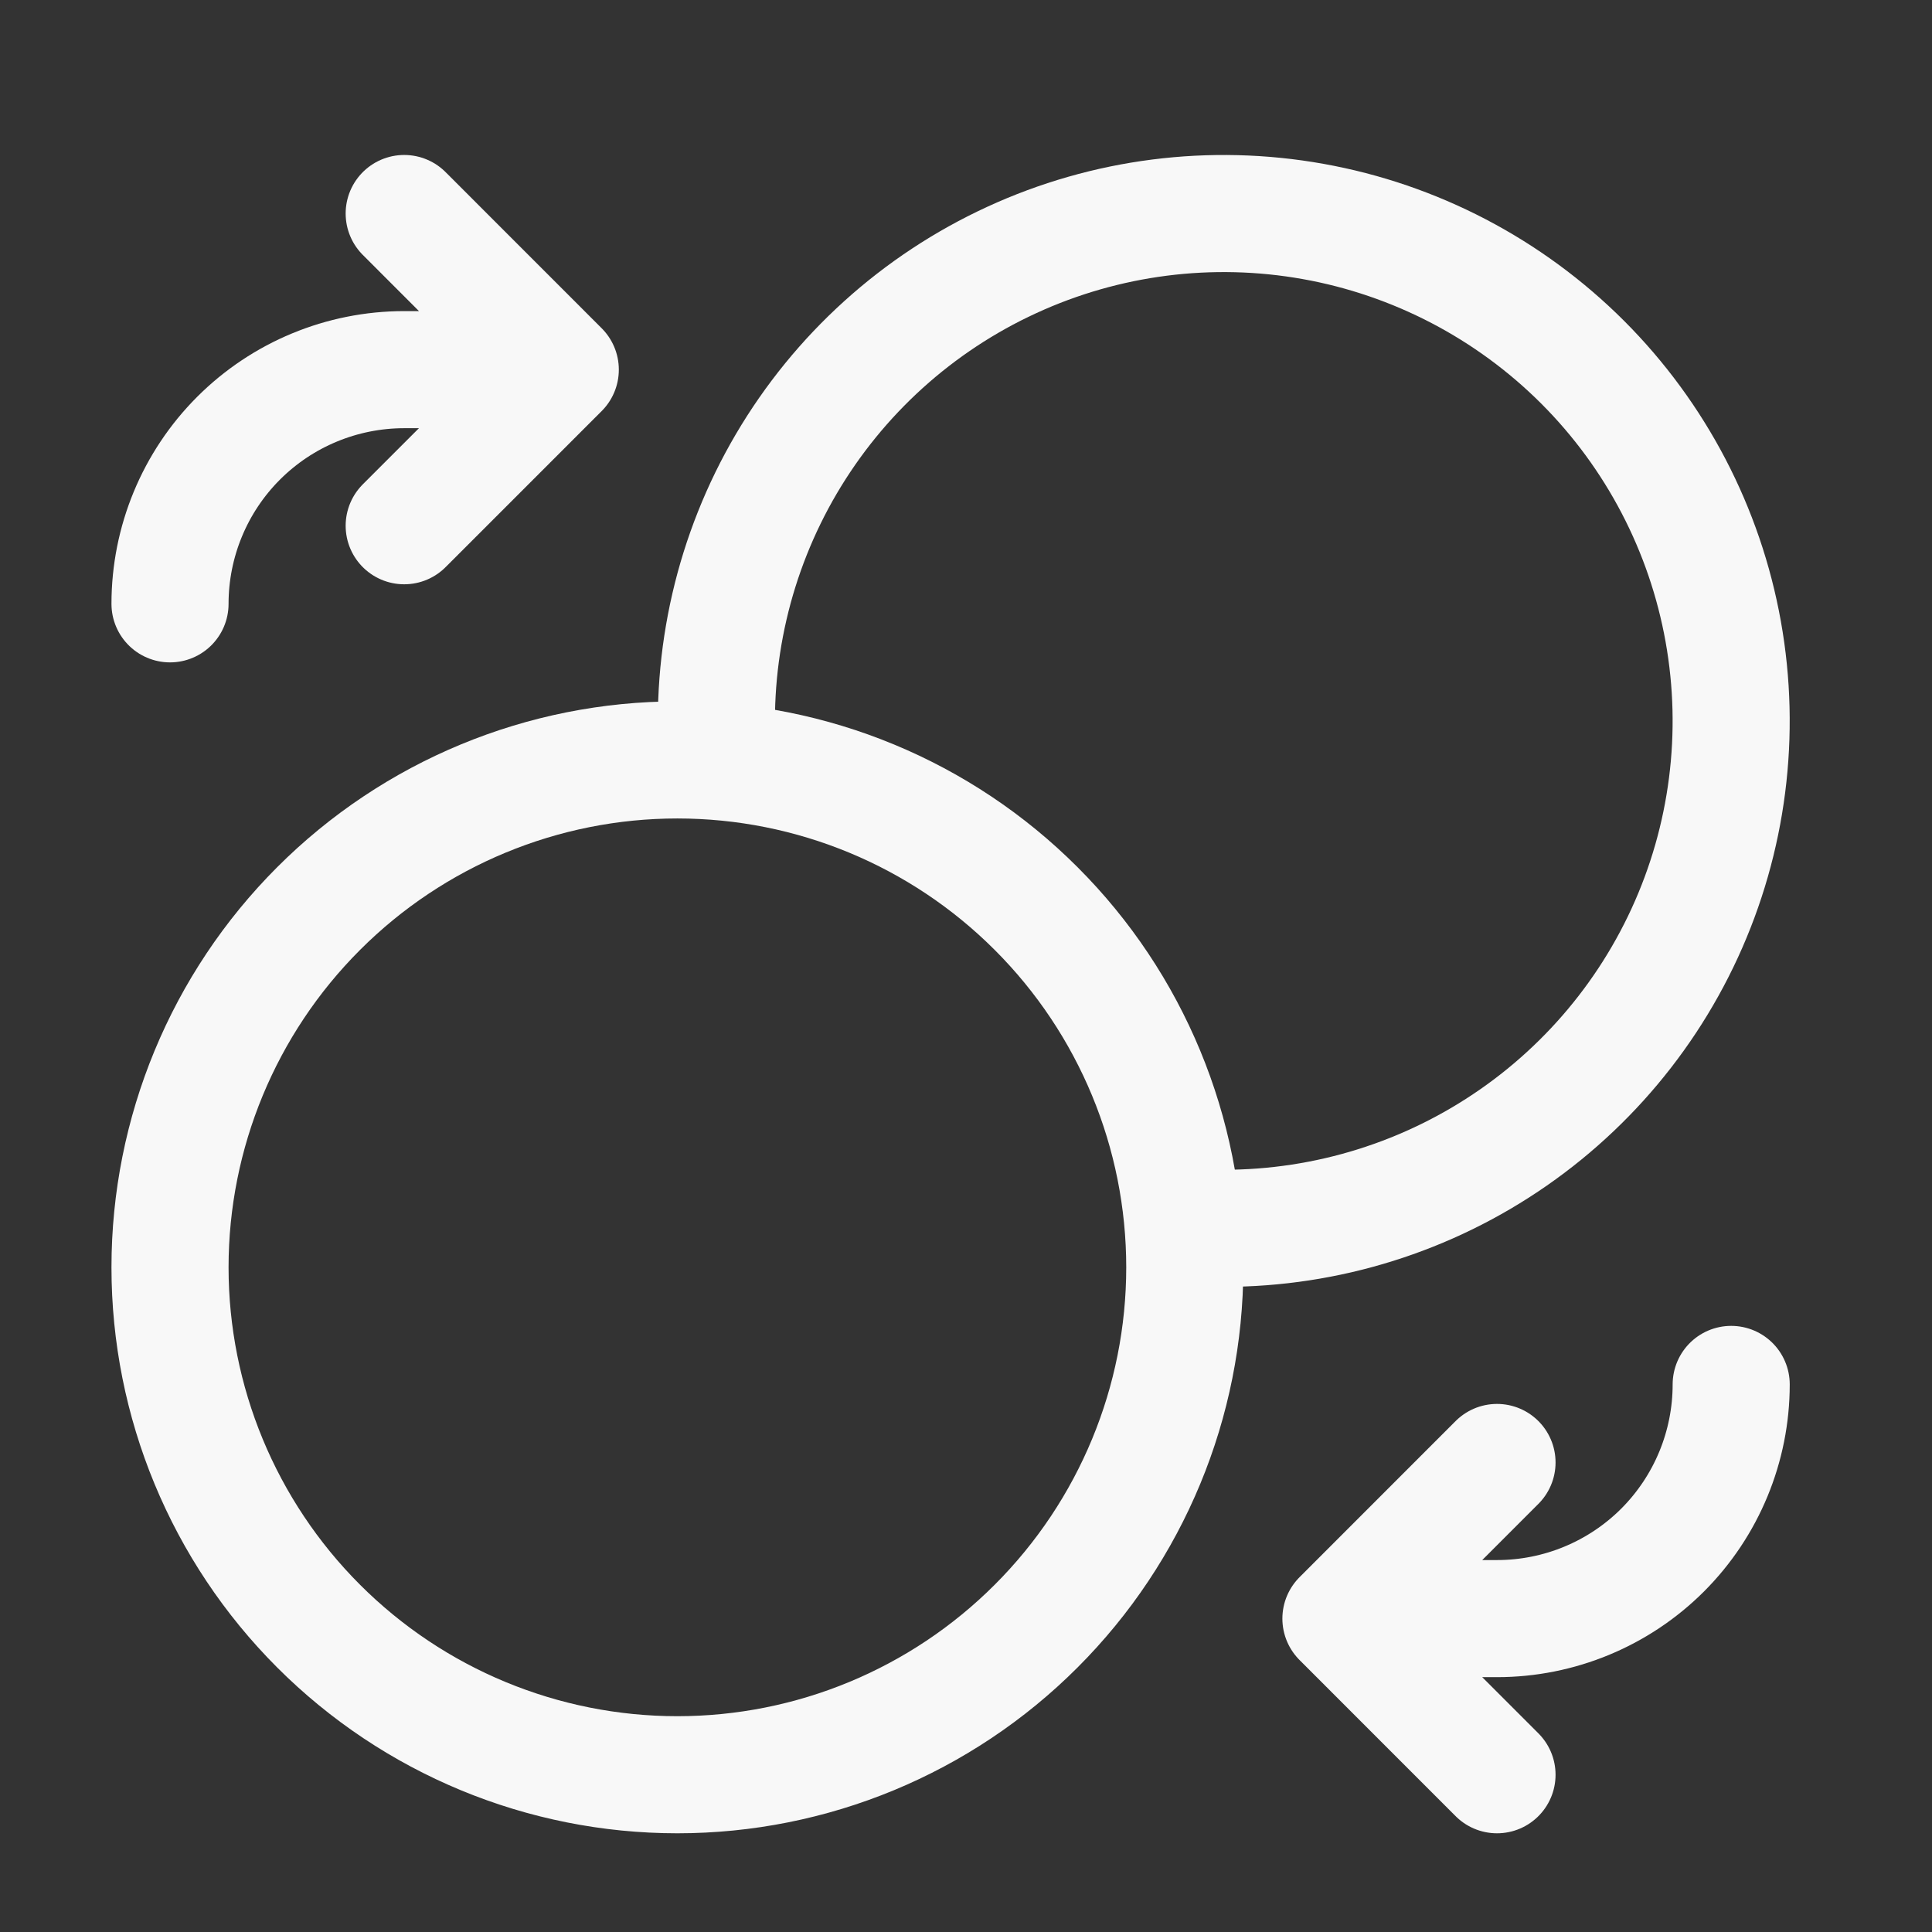
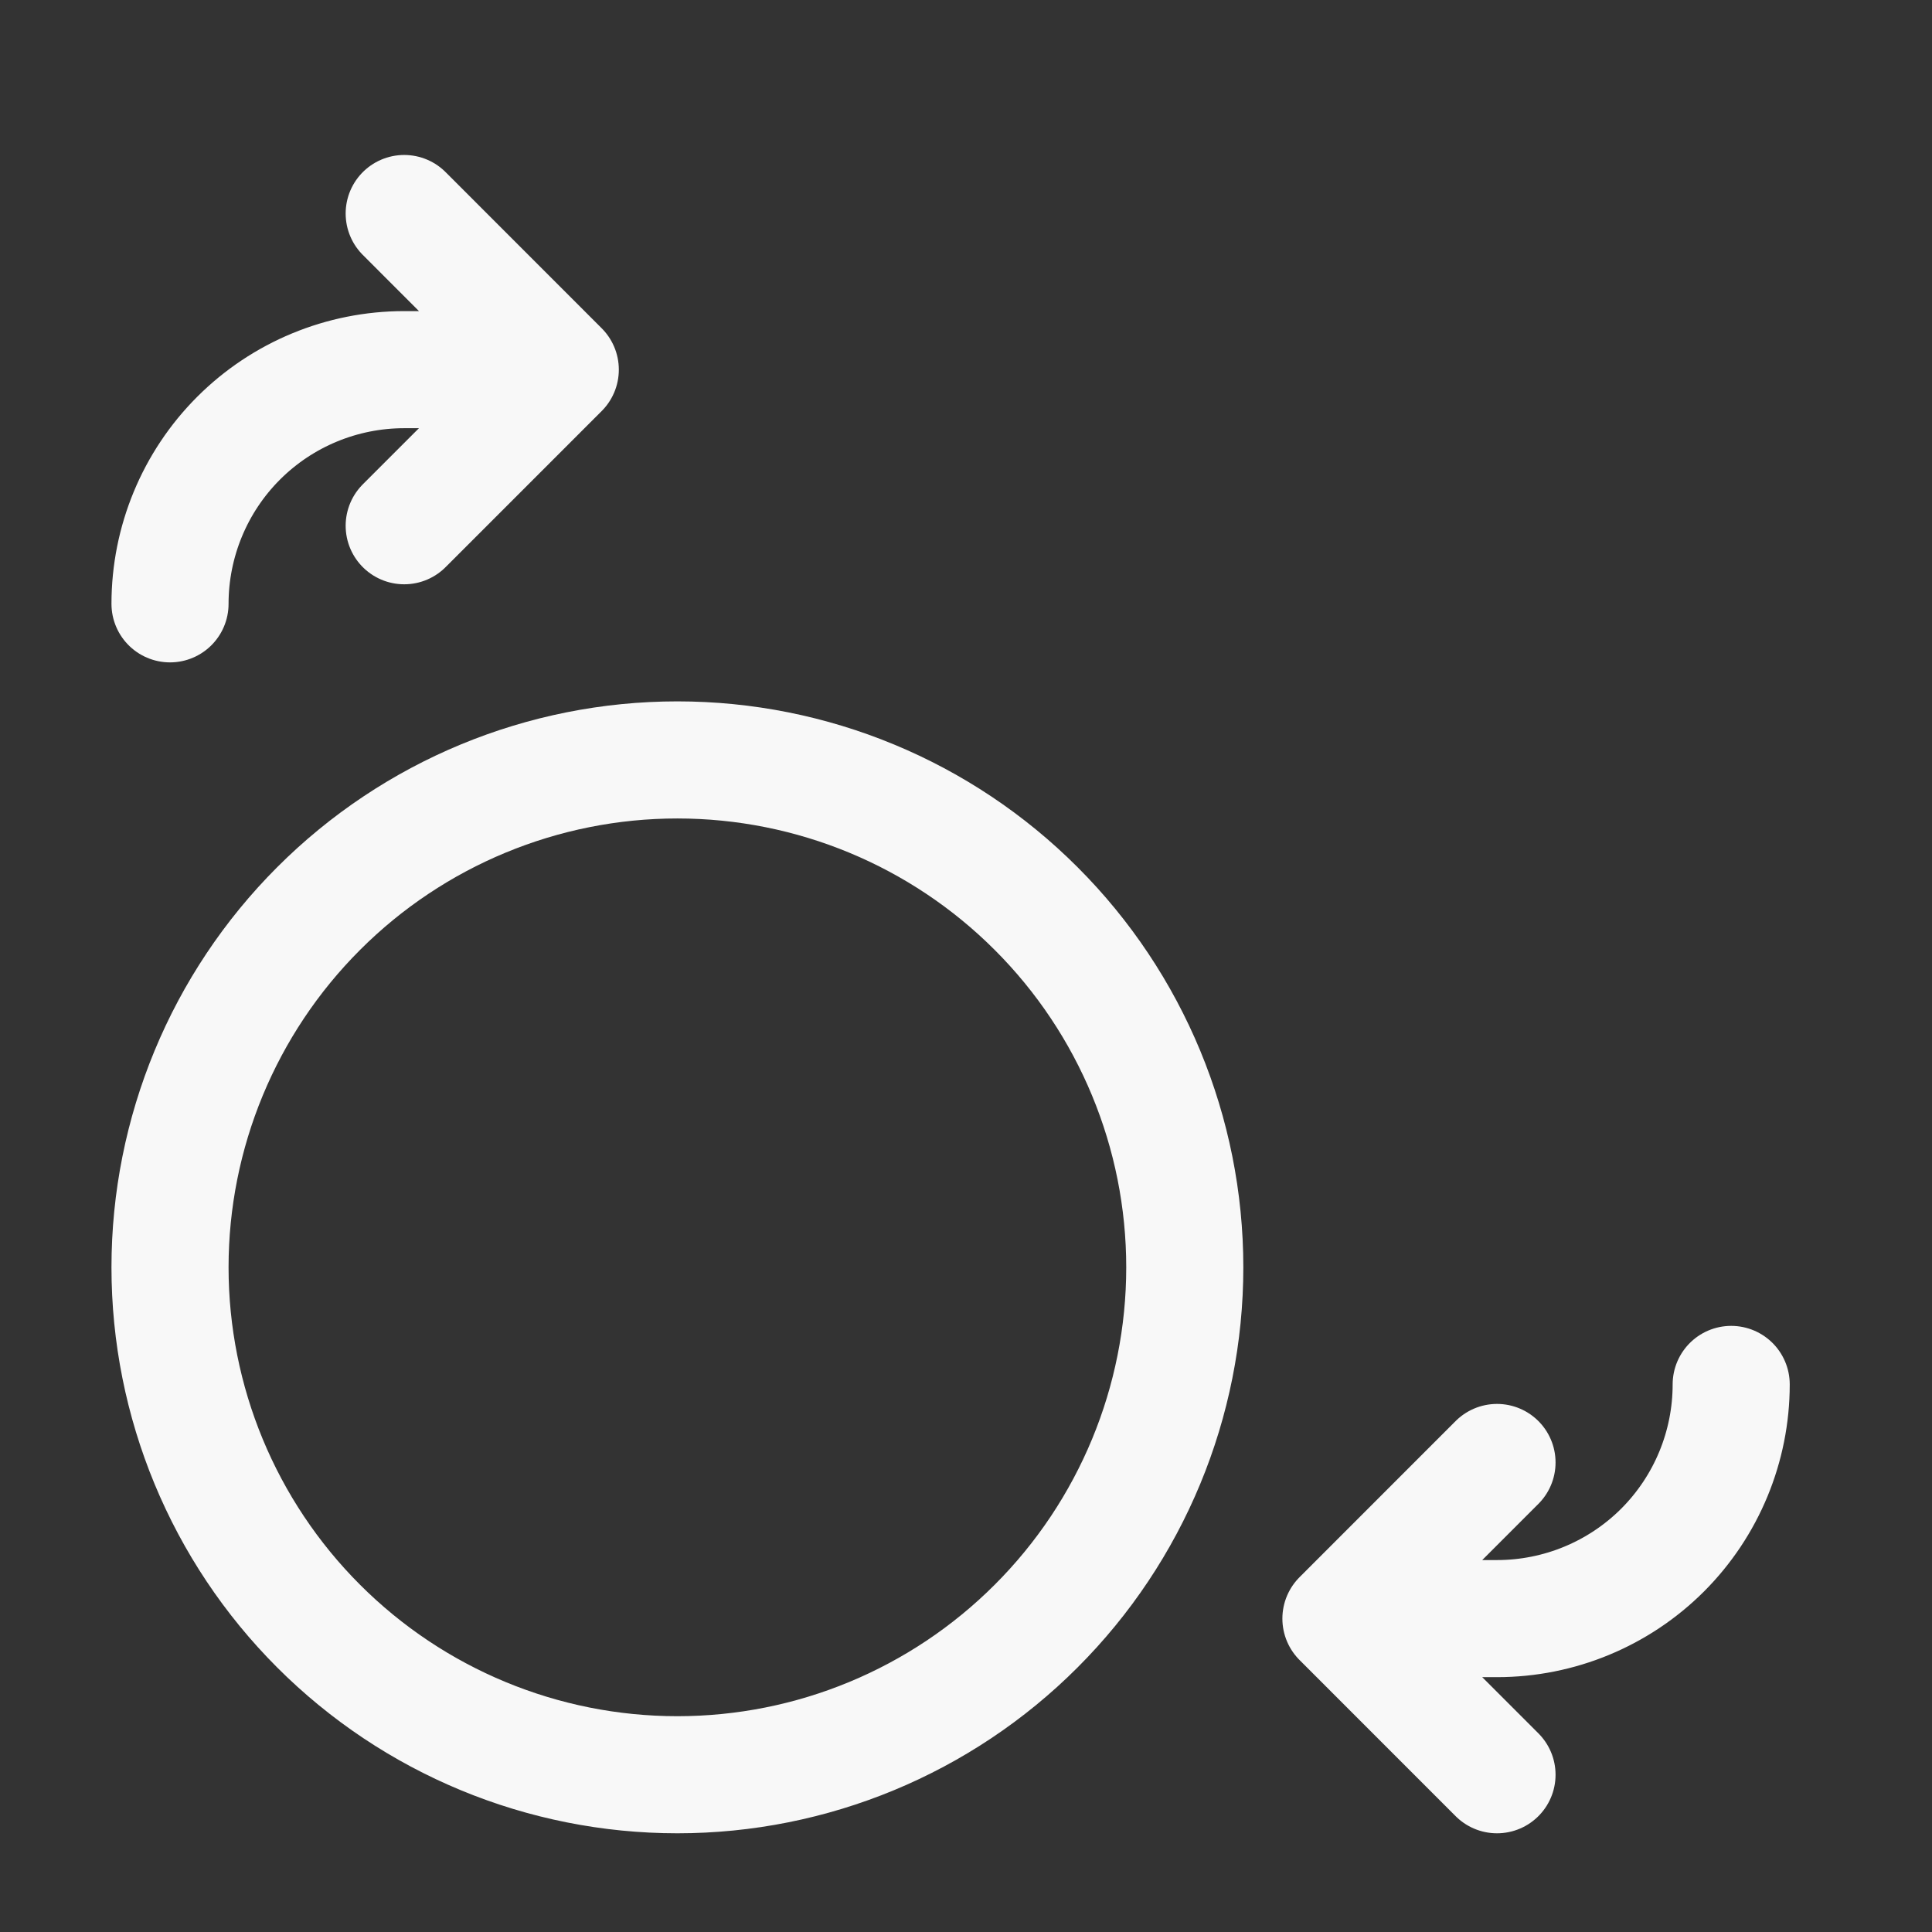
<svg xmlns="http://www.w3.org/2000/svg" width="33" height="33" viewBox="0 0 33 33" fill="none">
  <rect x="0" y="0" width="33" height="33" fill="#333333" stroke="none" />
  <g id="iconoir:coins-swap">
    <g id="Group">
-       <path id="Vector" d="M12.262 12.98C12.126 11.215 12.534 9.45 13.431 7.923C14.329 6.396 15.672 5.181 17.281 4.441C18.89 3.7 20.687 3.471 22.43 3.783C24.173 4.095 25.779 4.934 27.032 6.186C28.284 7.438 29.122 9.044 29.434 10.787C29.746 12.53 29.517 14.327 28.777 15.936C28.037 17.545 26.821 18.889 25.294 19.786C23.768 20.683 22.003 21.091 20.237 20.955" stroke="#F8F8F8" stroke-width="2" stroke-linecap="round" stroke-linejoin="round" />
      <path id="Vector_2" d="M29.57 23.647C29.57 24.708 29.149 25.725 28.399 26.476C27.648 27.226 26.631 27.647 25.57 27.647H22.904M22.904 27.647L25.57 24.98M22.904 27.647L25.57 30.314M2.904 10.314C2.904 9.253 3.325 8.235 4.075 7.485C4.825 6.735 5.843 6.314 6.904 6.314H9.57M9.57 6.314L6.904 8.98M9.57 6.314L6.904 3.647M11.57 30.314C9.272 30.314 7.067 29.401 5.442 27.775C3.817 26.15 2.904 23.946 2.904 21.647C2.904 19.349 3.817 17.144 5.442 15.519C7.067 13.893 9.272 12.98 11.57 12.98C13.869 12.98 16.073 13.893 17.698 15.519C19.324 17.144 20.237 19.349 20.237 21.647C20.237 23.946 19.324 26.15 17.698 27.775C16.073 29.401 13.869 30.314 11.57 30.314Z" stroke="#F8F8F8" stroke-width="2" stroke-linecap="round" stroke-linejoin="round" />
    </g>
  </g>
</svg>